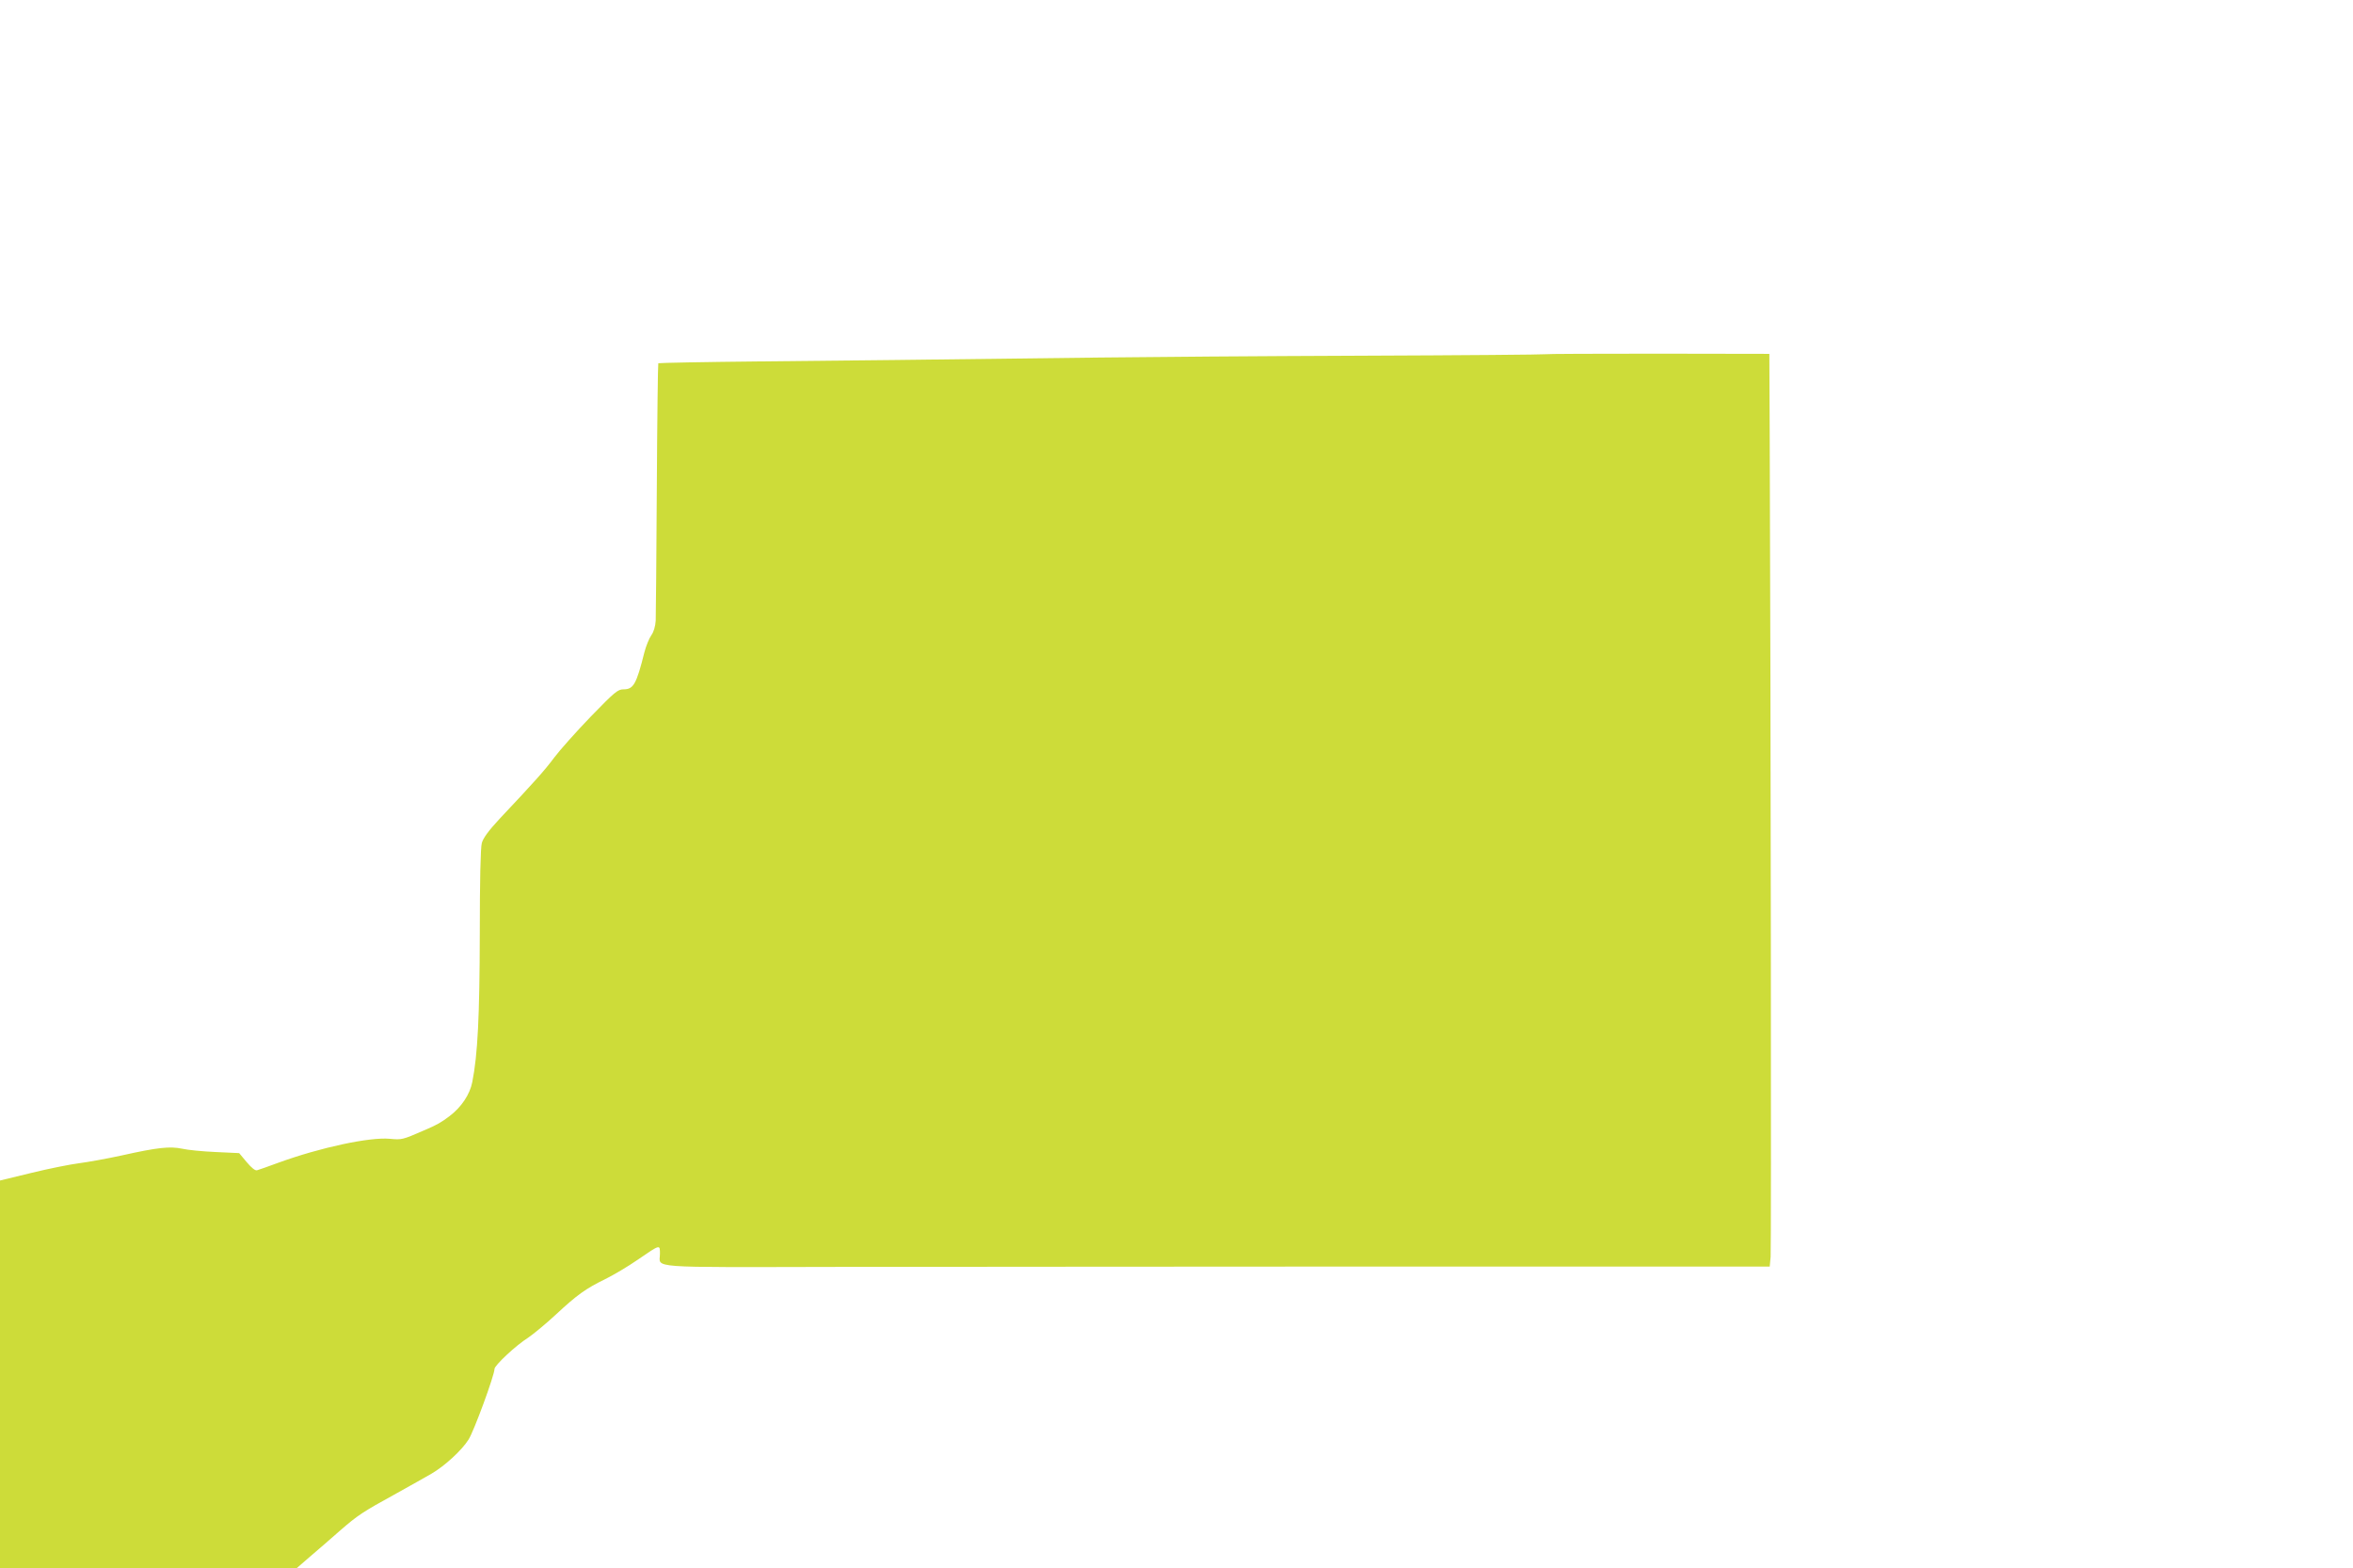
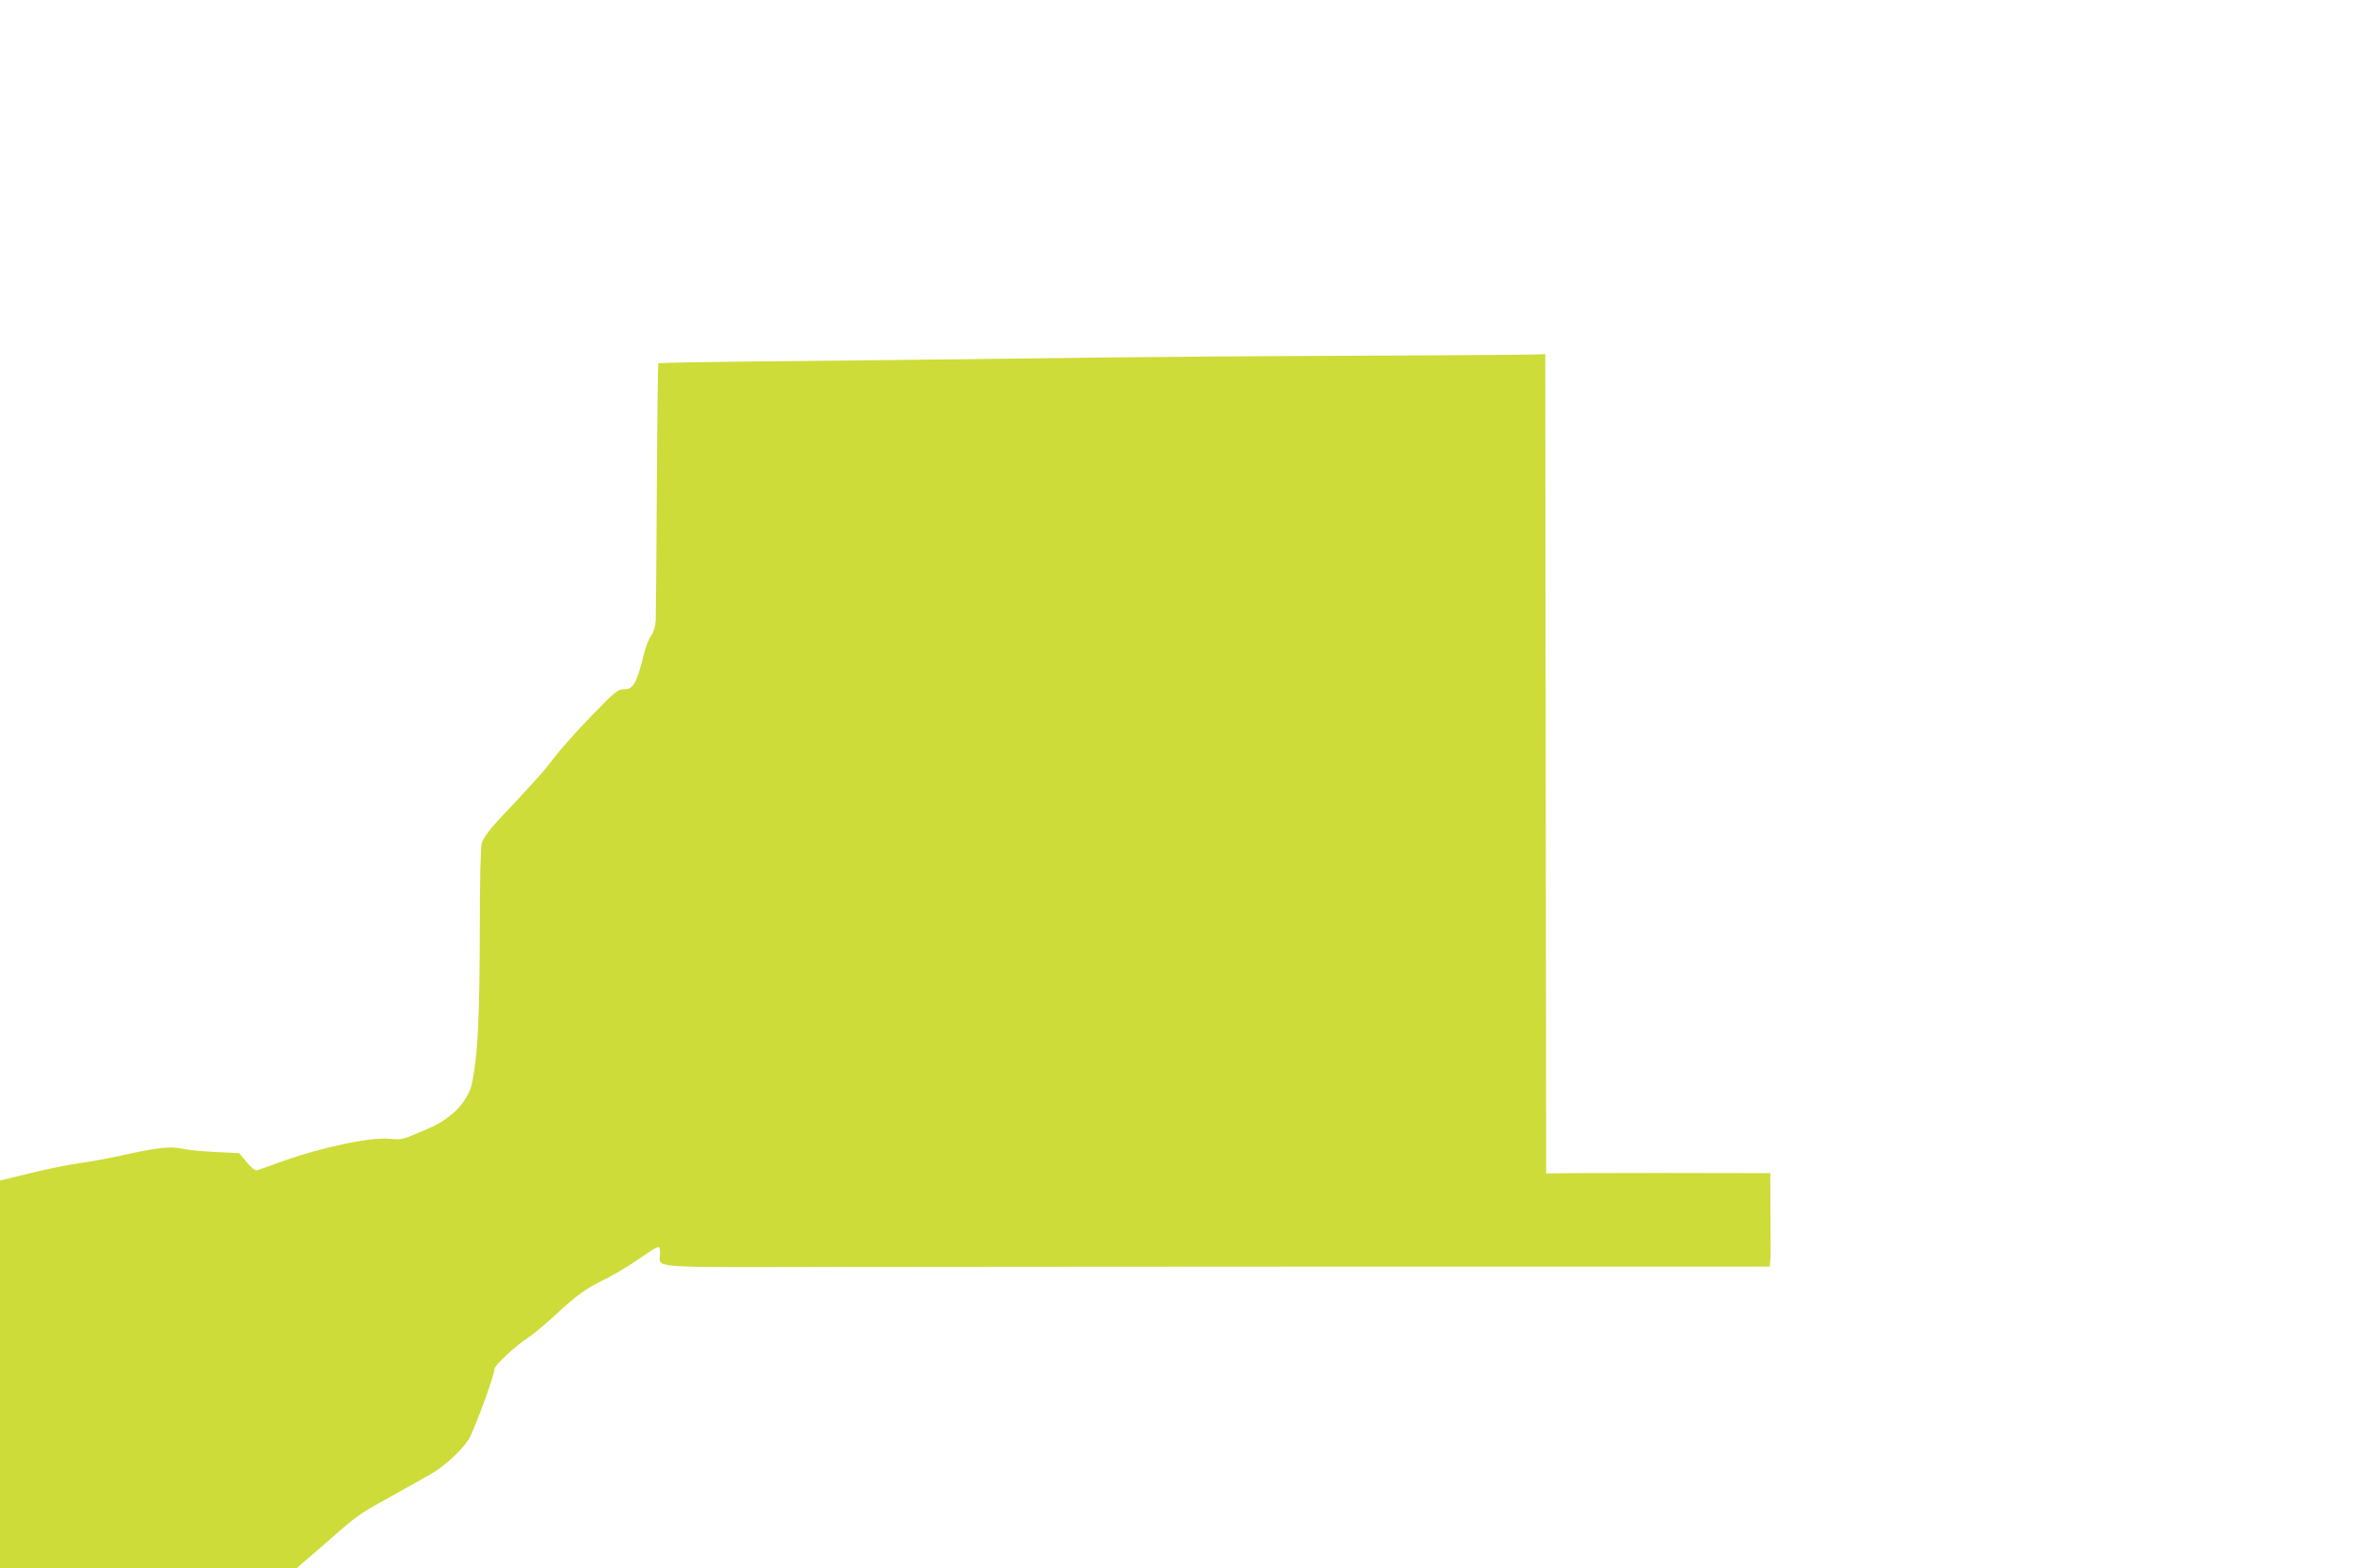
<svg xmlns="http://www.w3.org/2000/svg" version="1.0" width="1280pt" height="853pt" viewBox="0 0 1280 853" preserveAspectRatio="xMidYMid meet">
  <g transform="translate(0,853) scale(0.1,-0.1)" fill="#cddc39" stroke="none">
-     <path d="M8406 6603 c-2 -2 -451 -6 -997 -8 -547 -2 -1190 -7 -1429 -10 -1057 -13 -1317 -16 -1840 -21 -305 -3 -557 -8 -559 -10 -2 -2 -6 -306 -8 -676 -2 -370 -5 -696 -6 -724 -2 -32 -11 -62 -24 -80 -12 -17 -29 -59 -38 -94 -43 -172 -59 -200 -113 -200 -31 0 -47 -13 -179 -149 -79 -82 -168 -182 -198 -222 -53 -71 -103 -127 -297 -333 -61 -66 -89 -104 -97 -132 -7 -26 -11 -203 -11 -495 -1 -445 -11 -656 -41 -806 -13 -67 -60 -137 -124 -185 -45 -34 -67 -47 -140 -78 -117 -51 -119 -51 -185 -45 -109 10 -377 -47 -605 -130 -55 -20 -107 -39 -116 -41 -10 -4 -30 12 -57 44 l-41 49 -128 6 c-70 3 -152 11 -182 18 -67 14 -133 7 -326 -36 -82 -18 -188 -37 -235 -43 -47 -6 -163 -29 -257 -52 l-173 -42 0 -1054 0 -1054 808 0 807 0 75 65 c41 35 113 97 158 137 99 86 123 102 307 203 77 43 163 91 192 108 72 42 165 127 202 186 29 45 141 350 141 384 0 19 116 128 183 170 28 19 96 75 150 125 116 108 162 141 270 194 45 22 124 69 176 105 124 85 121 84 121 32 0 -79 -89 -73 967 -71 521 1 1875 1 3009 2 l2061 0 5 53 c4 44 1 2988 -5 4457 l-2 455 -608 1 c-334 0 -609 -1 -611 -3z" />
+     <path d="M8406 6603 c-2 -2 -451 -6 -997 -8 -547 -2 -1190 -7 -1429 -10 -1057 -13 -1317 -16 -1840 -21 -305 -3 -557 -8 -559 -10 -2 -2 -6 -306 -8 -676 -2 -370 -5 -696 -6 -724 -2 -32 -11 -62 -24 -80 -12 -17 -29 -59 -38 -94 -43 -172 -59 -200 -113 -200 -31 0 -47 -13 -179 -149 -79 -82 -168 -182 -198 -222 -53 -71 -103 -127 -297 -333 -61 -66 -89 -104 -97 -132 -7 -26 -11 -203 -11 -495 -1 -445 -11 -656 -41 -806 -13 -67 -60 -137 -124 -185 -45 -34 -67 -47 -140 -78 -117 -51 -119 -51 -185 -45 -109 10 -377 -47 -605 -130 -55 -20 -107 -39 -116 -41 -10 -4 -30 12 -57 44 l-41 49 -128 6 c-70 3 -152 11 -182 18 -67 14 -133 7 -326 -36 -82 -18 -188 -37 -235 -43 -47 -6 -163 -29 -257 -52 l-173 -42 0 -1054 0 -1054 808 0 807 0 75 65 c41 35 113 97 158 137 99 86 123 102 307 203 77 43 163 91 192 108 72 42 165 127 202 186 29 45 141 350 141 384 0 19 116 128 183 170 28 19 96 75 150 125 116 108 162 141 270 194 45 22 124 69 176 105 124 85 121 84 121 32 0 -79 -89 -73 967 -71 521 1 1875 1 3009 2 l2061 0 5 53 l-2 455 -608 1 c-334 0 -609 -1 -611 -3z" />
  </g>
</svg>